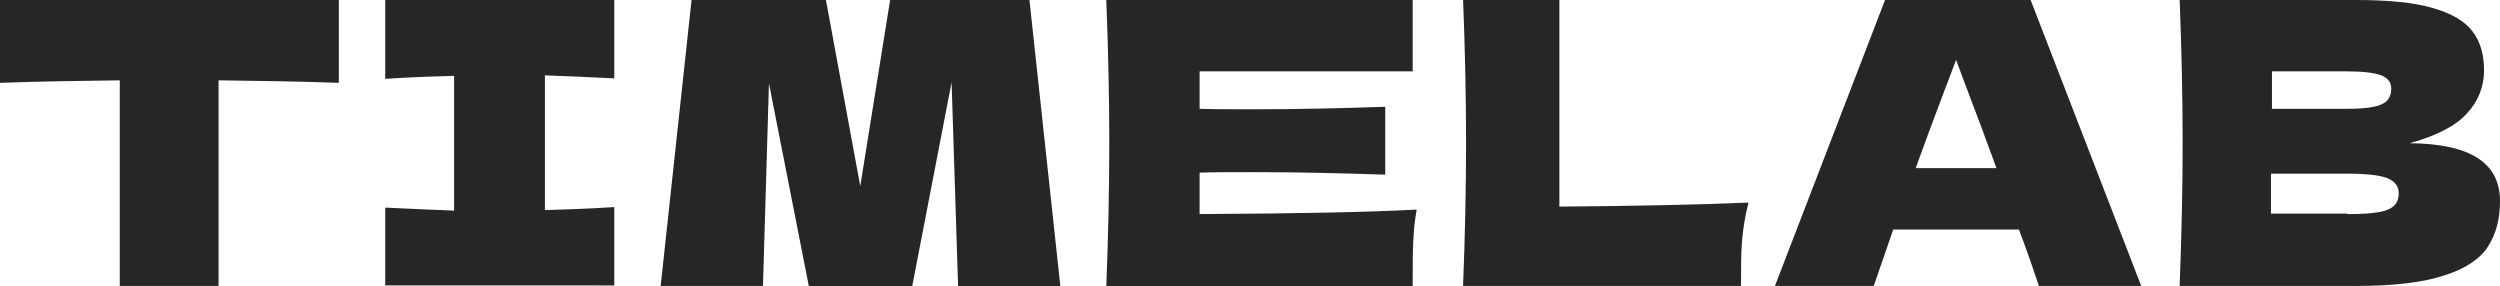
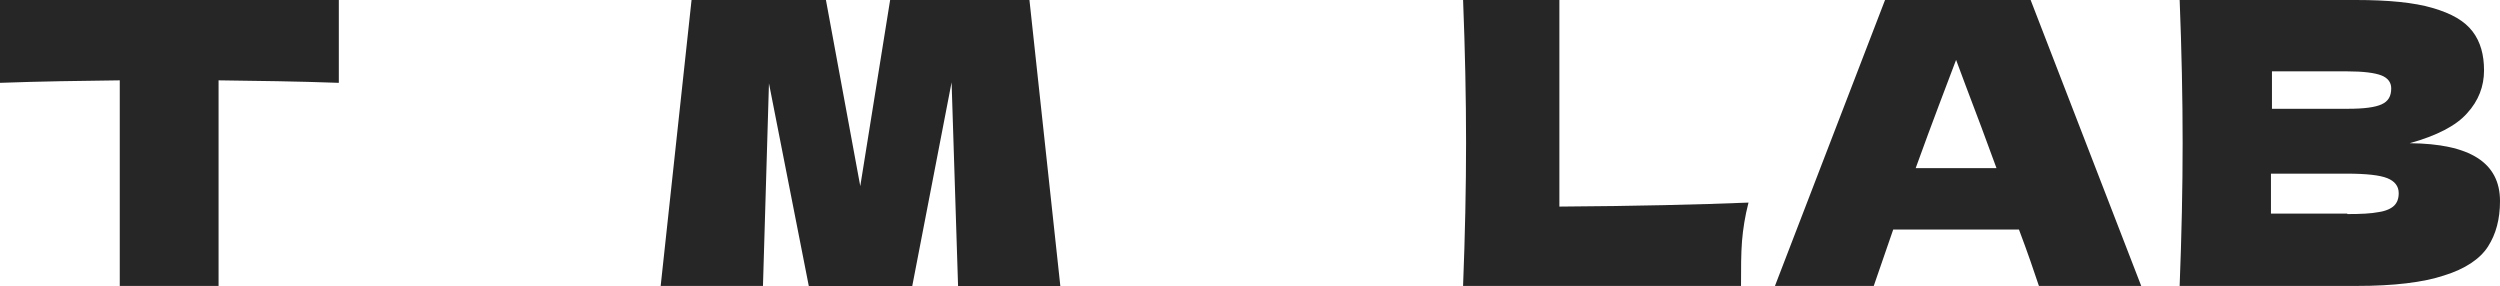
<svg xmlns="http://www.w3.org/2000/svg" id="Слой_1" x="0px" y="0px" viewBox="0 0 501 57.4" style="enable-background:new 0 0 501 57.4;" xml:space="preserve">
  <style type="text/css"> .st0{fill:#262626;} </style>
  <g>
    <path class="st0" d="M67.9,16.6c-8.3-0.3-16.3-0.4-24.1-0.5v41.2H24V16.1c-7.8,0.1-15.9,0.2-24,0.5V0h67.9V16.6z" />
-     <path class="st0" d="M123.1,15.7c-6.3-0.3-10.9-0.5-13.9-0.6v27c3.1-0.1,7.7-0.2,13.9-0.6v15.7H77.2V41.6 c6.1,0.3,10.7,0.5,13.8,0.6v-27c-3.2,0.1-7.8,0.2-13.8,0.6V0h45.9V15.7z" />
    <path class="st0" d="M206.3,0l6.2,57.4H192l-1.3-40.9l-7.9,40.9h-20.7l-8-40.7l-1.2,40.6h-20.5l6.2-57.4h26.9l6.9,37.4l6-37.4h27.9 L206.3,0L206.3,0z" />
-     <path class="st0" d="M240.4,42.9c20-0.1,34.5-0.4,43.5-0.9c-0.4,2.2-0.6,4.4-0.7,6.7s-0.1,5.2-0.1,8.7h-61.4 c0.4-10.2,0.6-19.8,0.6-28.7s-0.2-18.5-0.6-28.7h61.4v14.3h-42.7v7.5c2.5,0.1,6.3,0.1,11.2,0.1c8.4,0,17-0.2,26-0.5V35 c-9-0.3-17.6-0.5-26-0.5c-5,0-8.7,0-11.2,0.1L240.4,42.9L240.4,42.9z" />
    <path class="st0" d="M312.5,41.4c15.3-0.1,27.9-0.4,37.9-0.8c-0.7,2.7-1.1,5.3-1.3,7.7c-0.2,2.5-0.2,5.5-0.2,9h-55.7 c0.4-10.2,0.6-19.8,0.6-28.7s-0.2-18.5-0.6-28.7h19.3L312.5,41.4L312.5,41.4z" />
    <path class="st0" d="M408.6,57.3c-1-3-2.3-6.8-4-11.3h-25.2l-3.9,11.3h-19.8l22.1-57.4h29.1l22.2,57.4H408.6z M400.1,33.7 c-2-5.5-4.1-11.1-6.2-16.6L392,12c-1.8,4.8-4.6,12-8.1,21.7H400.1z" />
    <path class="st0" d="M501,40.3c0,3.6-0.8,6.6-2.4,9.1s-4.6,4.5-8.8,5.8c-4.2,1.4-10.1,2.1-17.5,2.1h-35.5 c0.4-10.2,0.6-19.8,0.6-28.7s-0.2-18.5-0.6-28.7h18.6V0h16.7c6.5,0,11.7,0.5,15.4,1.6c3.8,1.1,6.4,2.6,8,4.7s2.3,4.7,2.3,7.8 c0,3.2-1.1,6.1-3.4,8.6c-2.2,2.5-6.1,4.5-11.5,6C495,28.8,501,32.6,501,40.3z M455.3,14.4v7.4h15.2c3.3,0,5.5-0.3,6.8-0.9 s1.9-1.6,1.9-3.2c0-1.2-0.7-2.1-2-2.6s-3.6-0.8-6.8-0.8h-15.1V14.4z M470.4,42.9c2.7,0,4.8-0.1,6.3-0.4c1.4-0.2,2.5-0.7,3.1-1.3 s0.9-1.4,0.9-2.5c0-1.4-0.8-2.4-2.3-3s-4.2-0.9-8.1-0.9h-15.2v8h15.3L470.4,42.9L470.4,42.9z" />
  </g>
</svg>